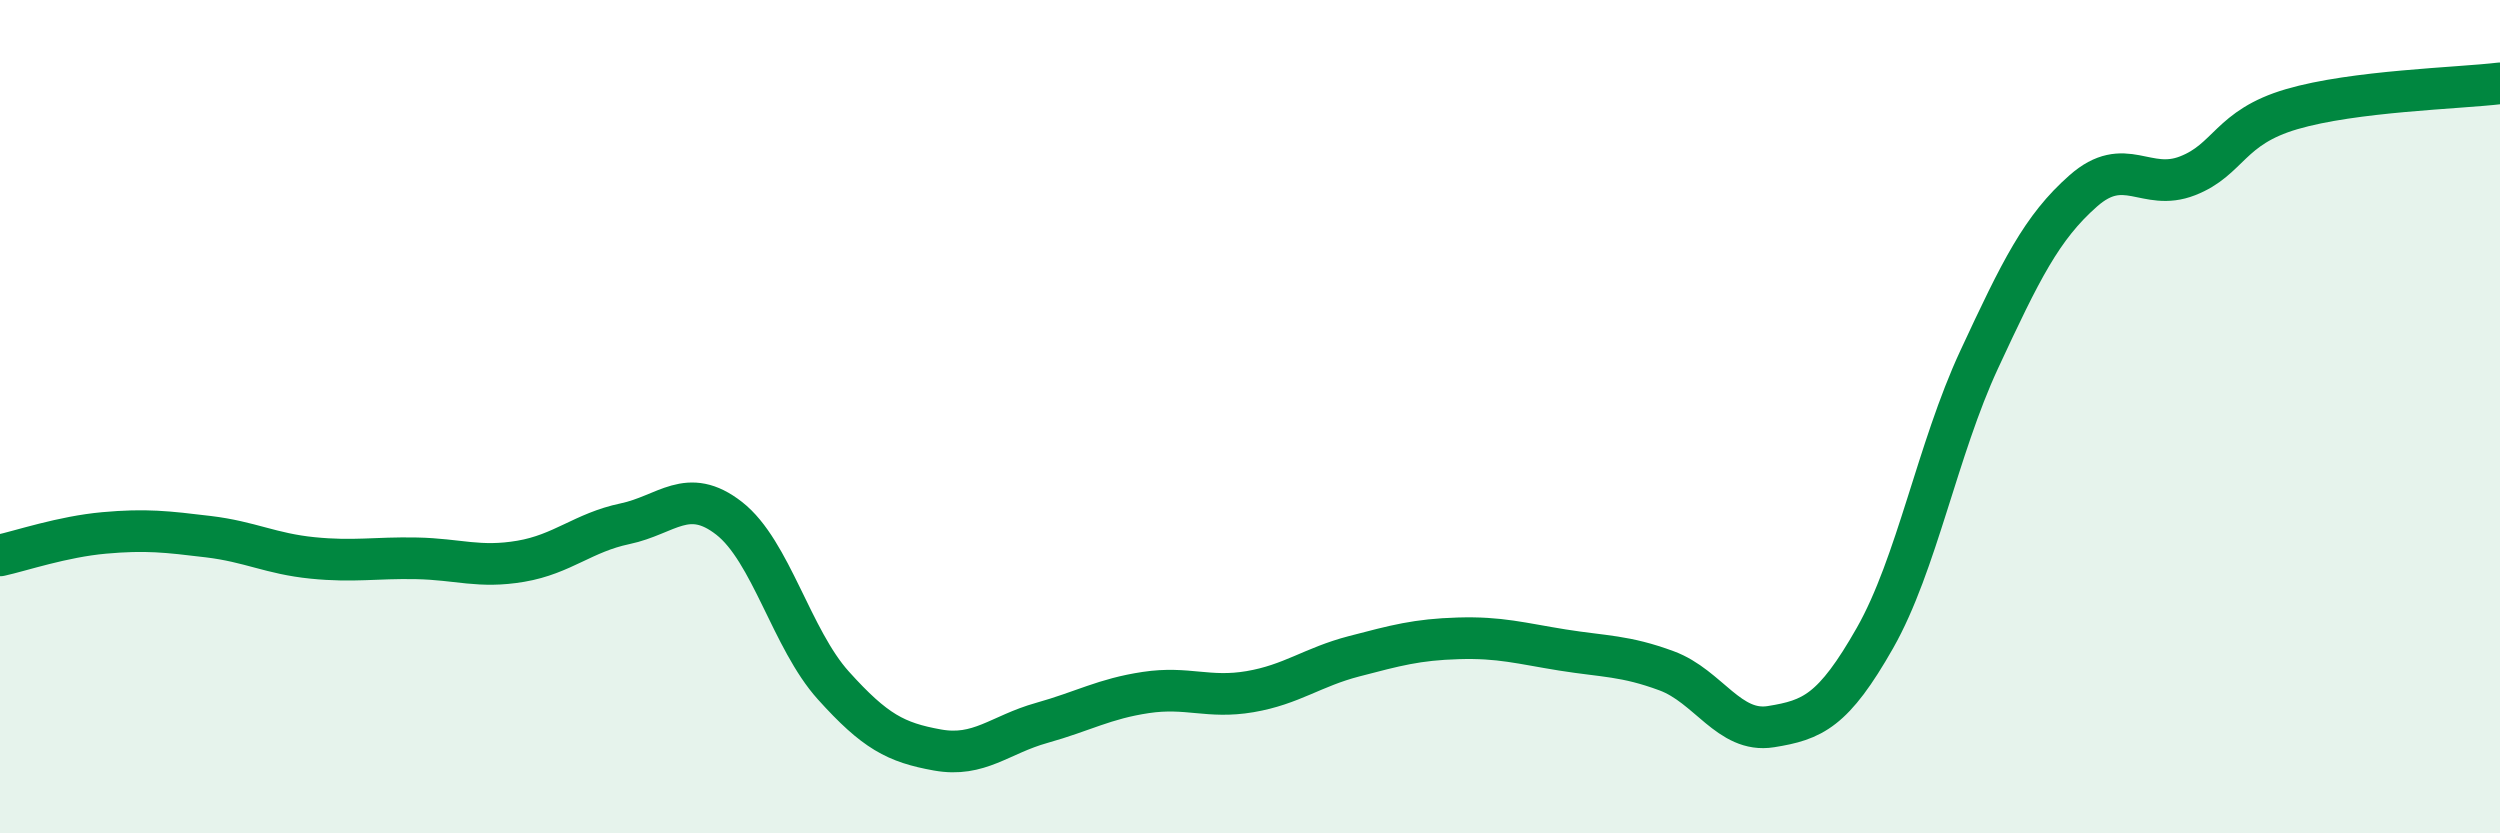
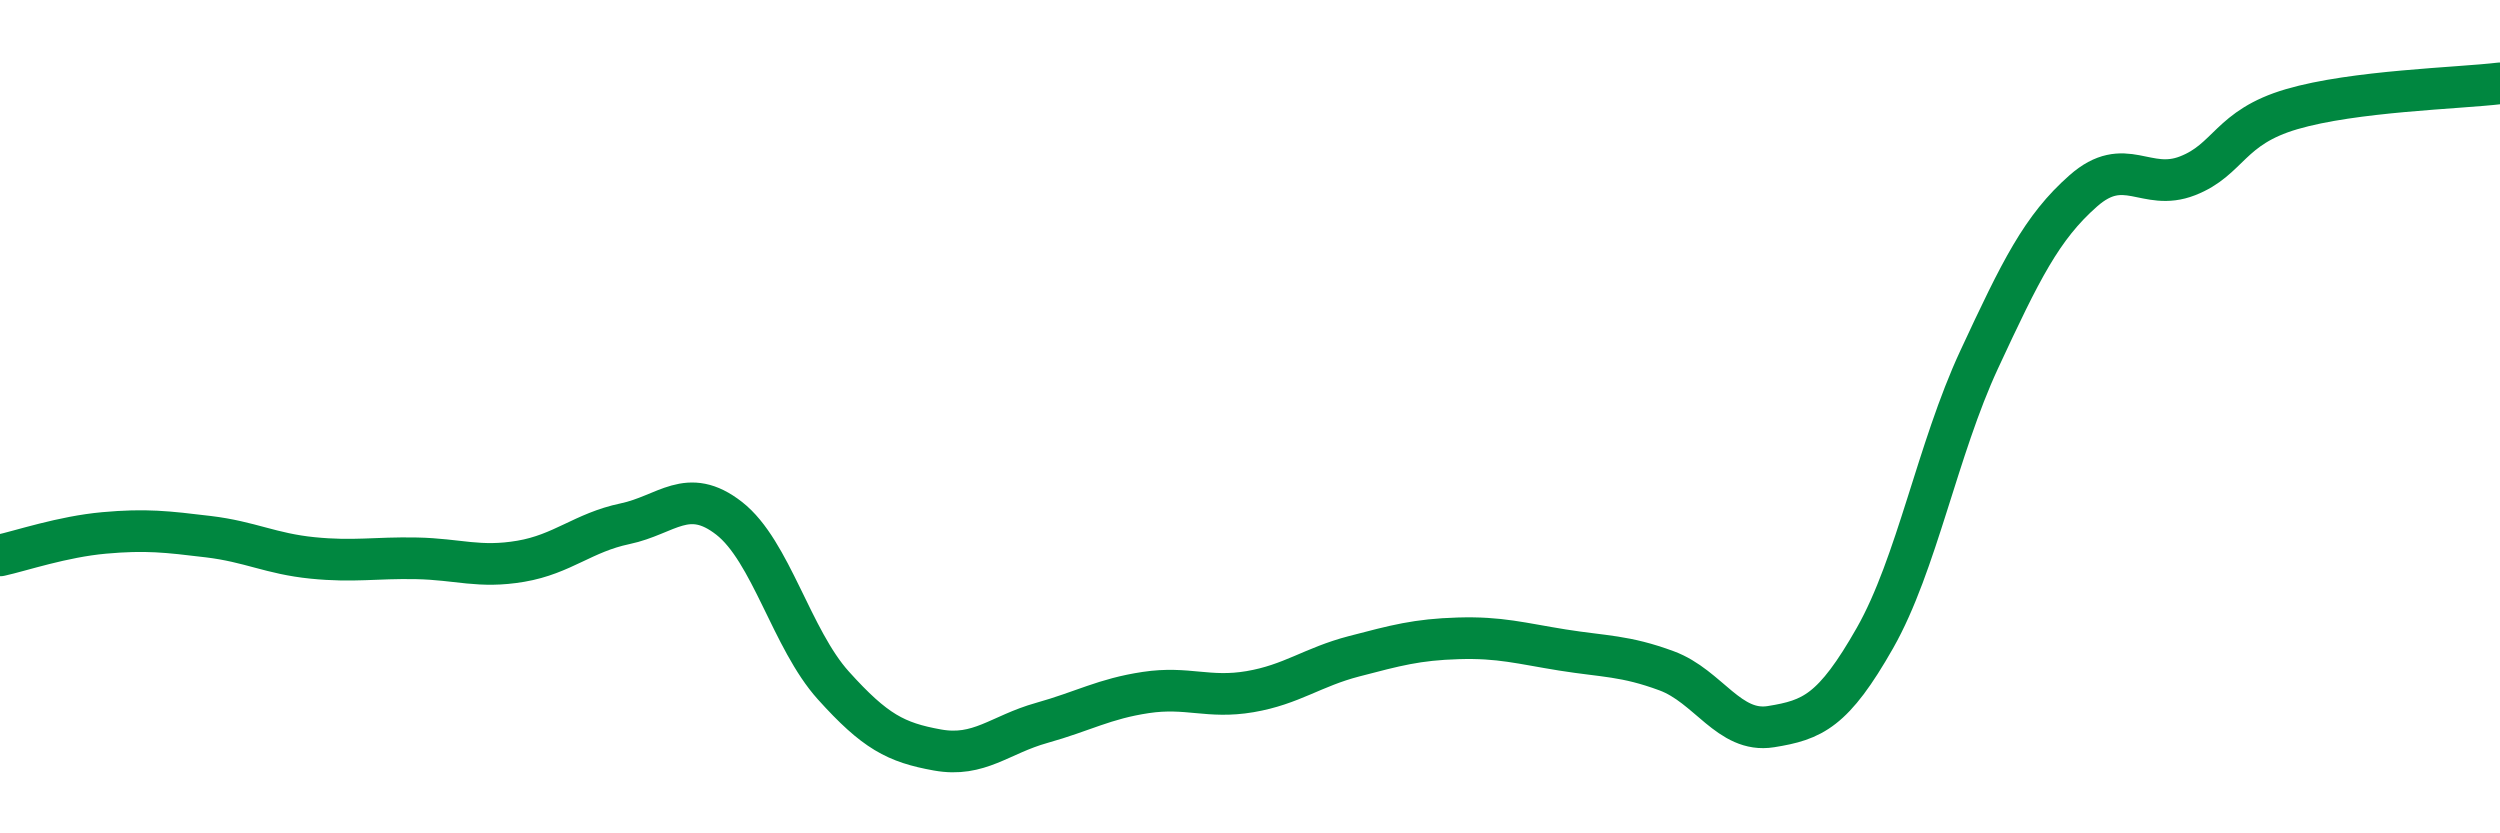
<svg xmlns="http://www.w3.org/2000/svg" width="60" height="20" viewBox="0 0 60 20">
-   <path d="M 0,13.33 C 0.5,13.22 1.5,12.88 2.5,12.79 C 3.5,12.7 4,12.76 5,12.88 C 6,13 6.5,13.29 7.5,13.39 C 8.5,13.49 9,13.38 10,13.4 C 11,13.42 11.5,13.64 12.5,13.47 C 13.5,13.3 14,12.78 15,12.57 C 16,12.36 16.5,11.66 17.5,12.44 C 18.5,13.22 19,15.34 20,16.45 C 21,17.56 21.5,17.82 22.5,18 C 23.5,18.18 24,17.63 25,17.35 C 26,17.07 26.5,16.77 27.5,16.62 C 28.5,16.47 29,16.77 30,16.6 C 31,16.43 31.5,16.01 32.5,15.75 C 33.5,15.49 34,15.35 35,15.32 C 36,15.29 36.5,15.44 37.5,15.6 C 38.5,15.76 39,15.73 40,16.1 C 41,16.47 41.5,17.6 42.5,17.44 C 43.5,17.28 44,17.07 45,15.31 C 46,13.55 46.5,10.78 47.5,8.63 C 48.5,6.48 49,5.46 50,4.58 C 51,3.7 51.5,4.61 52.5,4.22 C 53.5,3.83 53.5,3.06 55,2.62 C 56.5,2.18 59,2.12 60,2L60 20L0 20Z" fill="#008740" opacity="0.1" stroke-linecap="round" stroke-linejoin="round" />
  <path d="M 0,13.33 C 0.5,13.22 1.5,12.88 2.5,12.79 C 3.5,12.7 4,12.76 5,12.88 C 6,13 6.5,13.29 7.5,13.39 C 8.5,13.49 9,13.38 10,13.4 C 11,13.42 11.5,13.64 12.5,13.47 C 13.5,13.3 14,12.78 15,12.57 C 16,12.36 16.5,11.66 17.5,12.44 C 18.5,13.22 19,15.34 20,16.45 C 21,17.56 21.5,17.82 22.5,18 C 23.5,18.18 24,17.63 25,17.35 C 26,17.07 26.5,16.77 27.5,16.62 C 28.5,16.47 29,16.77 30,16.6 C 31,16.43 31.5,16.01 32.5,15.75 C 33.5,15.49 34,15.35 35,15.32 C 36,15.29 36.5,15.44 37.5,15.6 C 38.5,15.76 39,15.73 40,16.1 C 41,16.47 41.5,17.6 42.5,17.44 C 43.5,17.28 44,17.07 45,15.31 C 46,13.55 46.5,10.78 47.5,8.63 C 48.5,6.48 49,5.46 50,4.58 C 51,3.7 51.5,4.61 52.5,4.22 C 53.5,3.83 53.5,3.06 55,2.62 C 56.5,2.18 59,2.12 60,2" stroke="#008740" stroke-width="1" fill="none" stroke-linecap="round" stroke-linejoin="round" />
</svg>